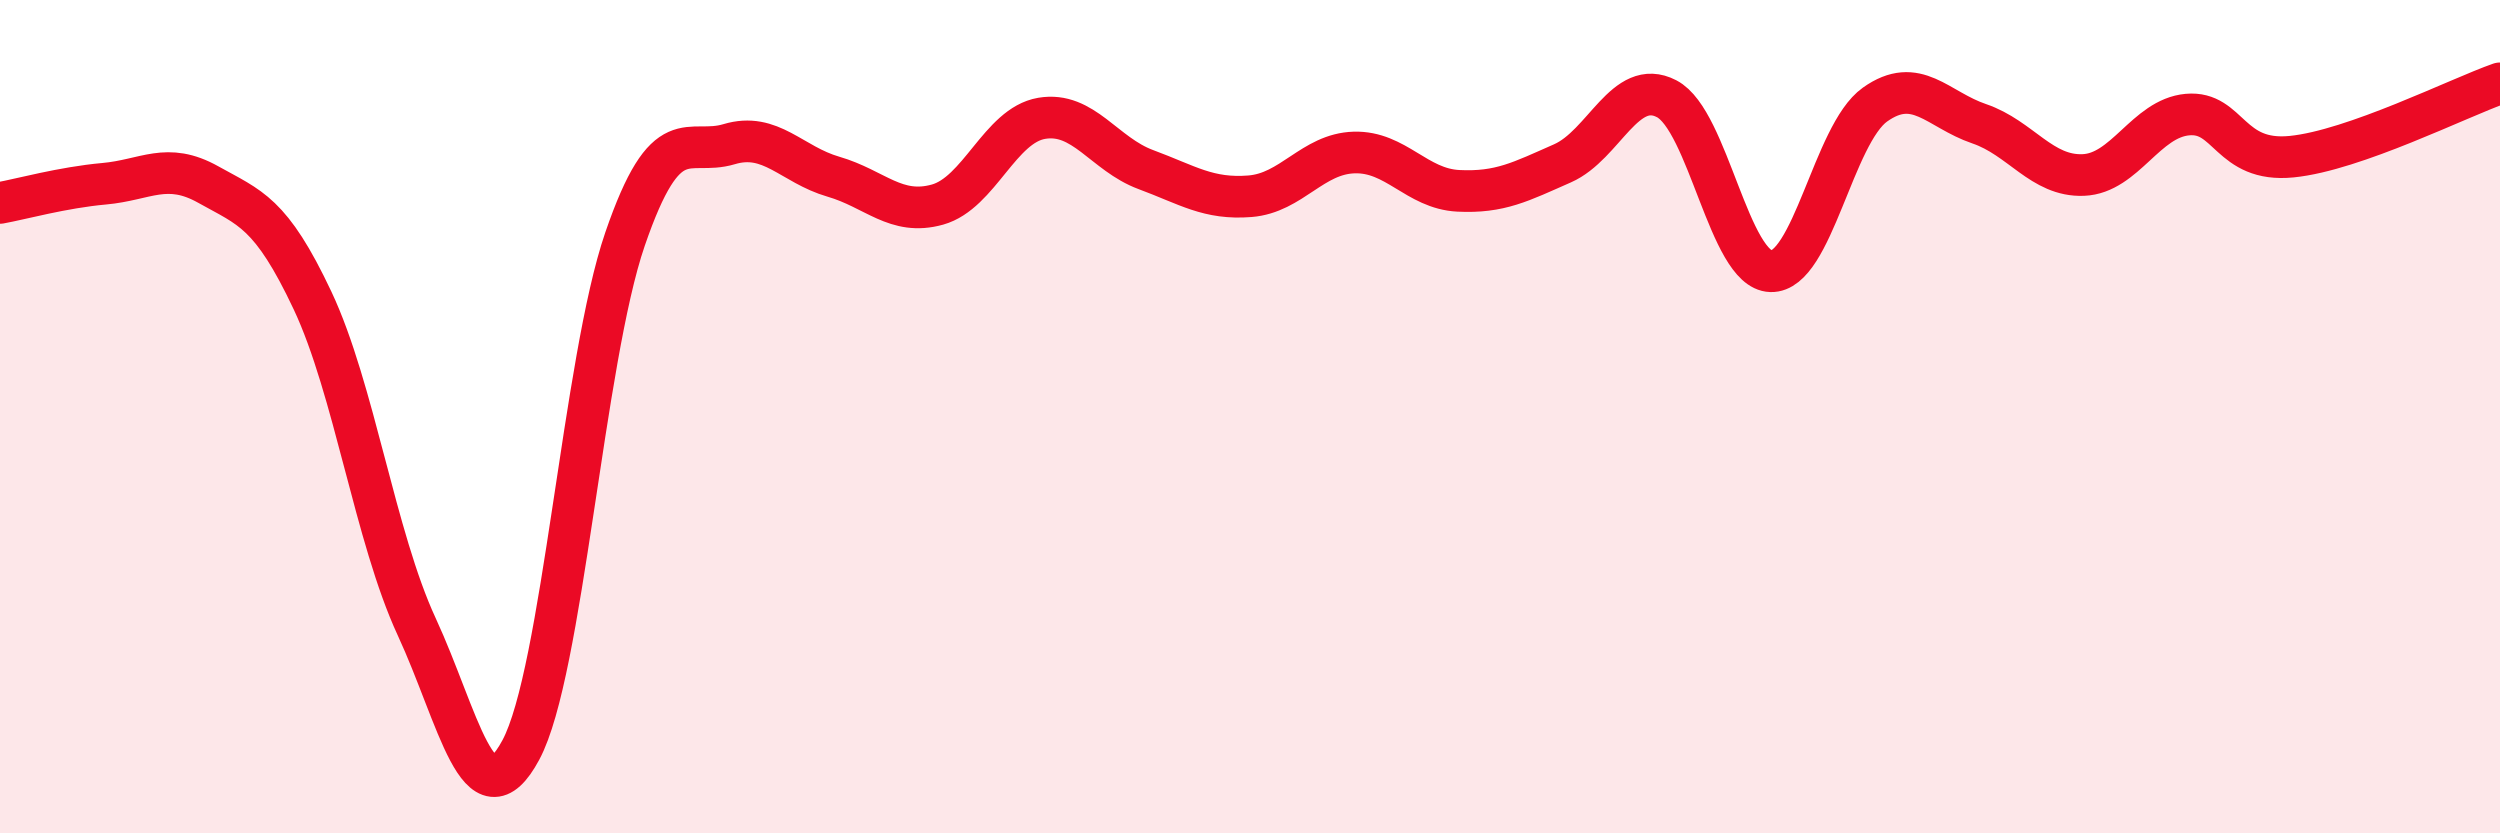
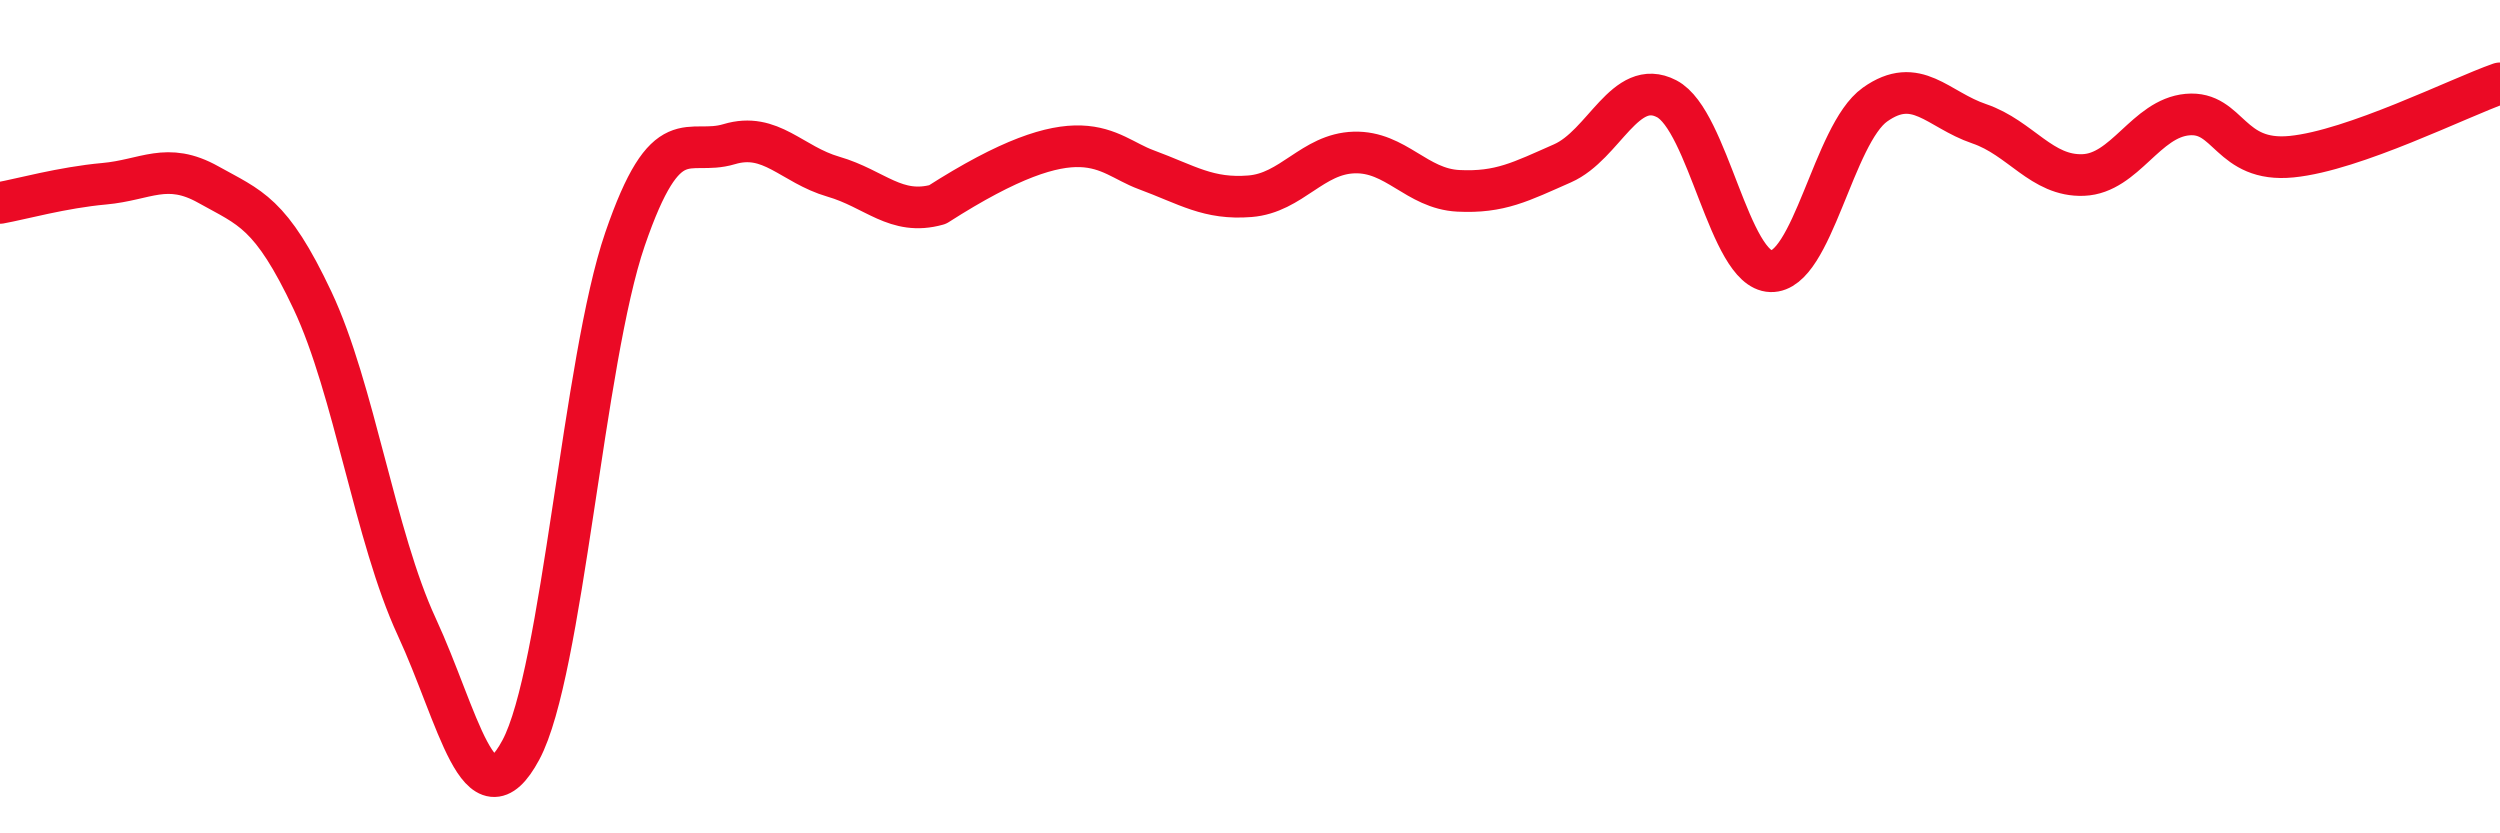
<svg xmlns="http://www.w3.org/2000/svg" width="60" height="20" viewBox="0 0 60 20">
-   <path d="M 0,4.87 C 0.5,4.78 1.5,4.5 2.5,4.41 C 3.5,4.32 4,3.87 5,4.43 C 6,4.99 6.5,5.09 7.5,7.21 C 8.5,9.33 9,12.88 10,15.04 C 11,17.2 11.5,19.86 12.5,18 C 13.5,16.14 14,8.65 15,5.74 C 16,2.83 16.5,3.76 17.5,3.46 C 18.5,3.16 19,3.95 20,4.24 C 21,4.53 21.5,5.19 22.5,4.91 C 23.5,4.63 24,3.01 25,2.84 C 26,2.67 26.5,3.7 27.5,4.07 C 28.5,4.44 29,4.79 30,4.71 C 31,4.63 31.5,3.69 32.5,3.66 C 33.5,3.63 34,4.53 35,4.58 C 36,4.63 36.5,4.36 37.5,3.92 C 38.5,3.48 39,1.85 40,2.37 C 41,2.89 41.5,6.48 42.5,6.51 C 43.5,6.54 44,3.22 45,2.51 C 46,1.8 46.5,2.63 47.5,2.97 C 48.5,3.31 49,4.24 50,4.2 C 51,4.16 51.5,2.84 52.5,2.75 C 53.5,2.66 53.5,3.91 55,3.76 C 56.5,3.61 59,2.35 60,2L60 20L0 20Z" fill="#EB0A25" opacity="0.1" stroke-linecap="round" stroke-linejoin="round" />
-   <path d="M 0,4.87 C 0.5,4.78 1.5,4.5 2.5,4.41 C 3.5,4.32 4,3.87 5,4.43 C 6,4.99 6.5,5.09 7.5,7.21 C 8.5,9.33 9,12.88 10,15.04 C 11,17.2 11.5,19.86 12.5,18 C 13.5,16.14 14,8.65 15,5.74 C 16,2.83 16.5,3.76 17.5,3.46 C 18.5,3.16 19,3.95 20,4.24 C 21,4.53 21.5,5.19 22.5,4.91 C 23.5,4.63 24,3.01 25,2.84 C 26,2.67 26.5,3.7 27.5,4.07 C 28.5,4.44 29,4.79 30,4.71 C 31,4.63 31.5,3.69 32.5,3.66 C 33.5,3.63 34,4.53 35,4.58 C 36,4.63 36.5,4.36 37.5,3.92 C 38.5,3.48 39,1.85 40,2.37 C 41,2.89 41.5,6.48 42.5,6.51 C 43.5,6.54 44,3.22 45,2.51 C 46,1.8 46.5,2.63 47.5,2.97 C 48.5,3.31 49,4.24 50,4.2 C 51,4.16 51.5,2.84 52.5,2.75 C 53.5,2.66 53.5,3.91 55,3.76 C 56.5,3.61 59,2.35 60,2" stroke="#EB0A25" stroke-width="1" fill="none" stroke-linecap="round" stroke-linejoin="round" />
+   <path d="M 0,4.87 C 0.5,4.78 1.5,4.5 2.5,4.41 C 3.5,4.32 4,3.87 5,4.43 C 6,4.99 6.5,5.09 7.5,7.21 C 8.5,9.33 9,12.88 10,15.04 C 11,17.2 11.5,19.86 12.5,18 C 13.5,16.14 14,8.65 15,5.74 C 16,2.83 16.5,3.76 17.5,3.46 C 18.5,3.16 19,3.95 20,4.24 C 21,4.53 21.5,5.19 22.5,4.91 C 26,2.67 26.5,3.7 27.5,4.07 C 28.5,4.44 29,4.79 30,4.71 C 31,4.63 31.5,3.69 32.5,3.66 C 33.5,3.63 34,4.53 35,4.58 C 36,4.63 36.5,4.36 37.5,3.92 C 38.5,3.48 39,1.85 40,2.37 C 41,2.89 41.5,6.48 42.5,6.51 C 43.5,6.54 44,3.22 45,2.51 C 46,1.8 46.5,2.63 47.5,2.97 C 48.5,3.31 49,4.24 50,4.2 C 51,4.16 51.5,2.84 52.5,2.75 C 53.5,2.66 53.5,3.91 55,3.76 C 56.5,3.61 59,2.35 60,2" stroke="#EB0A25" stroke-width="1" fill="none" stroke-linecap="round" stroke-linejoin="round" />
</svg>